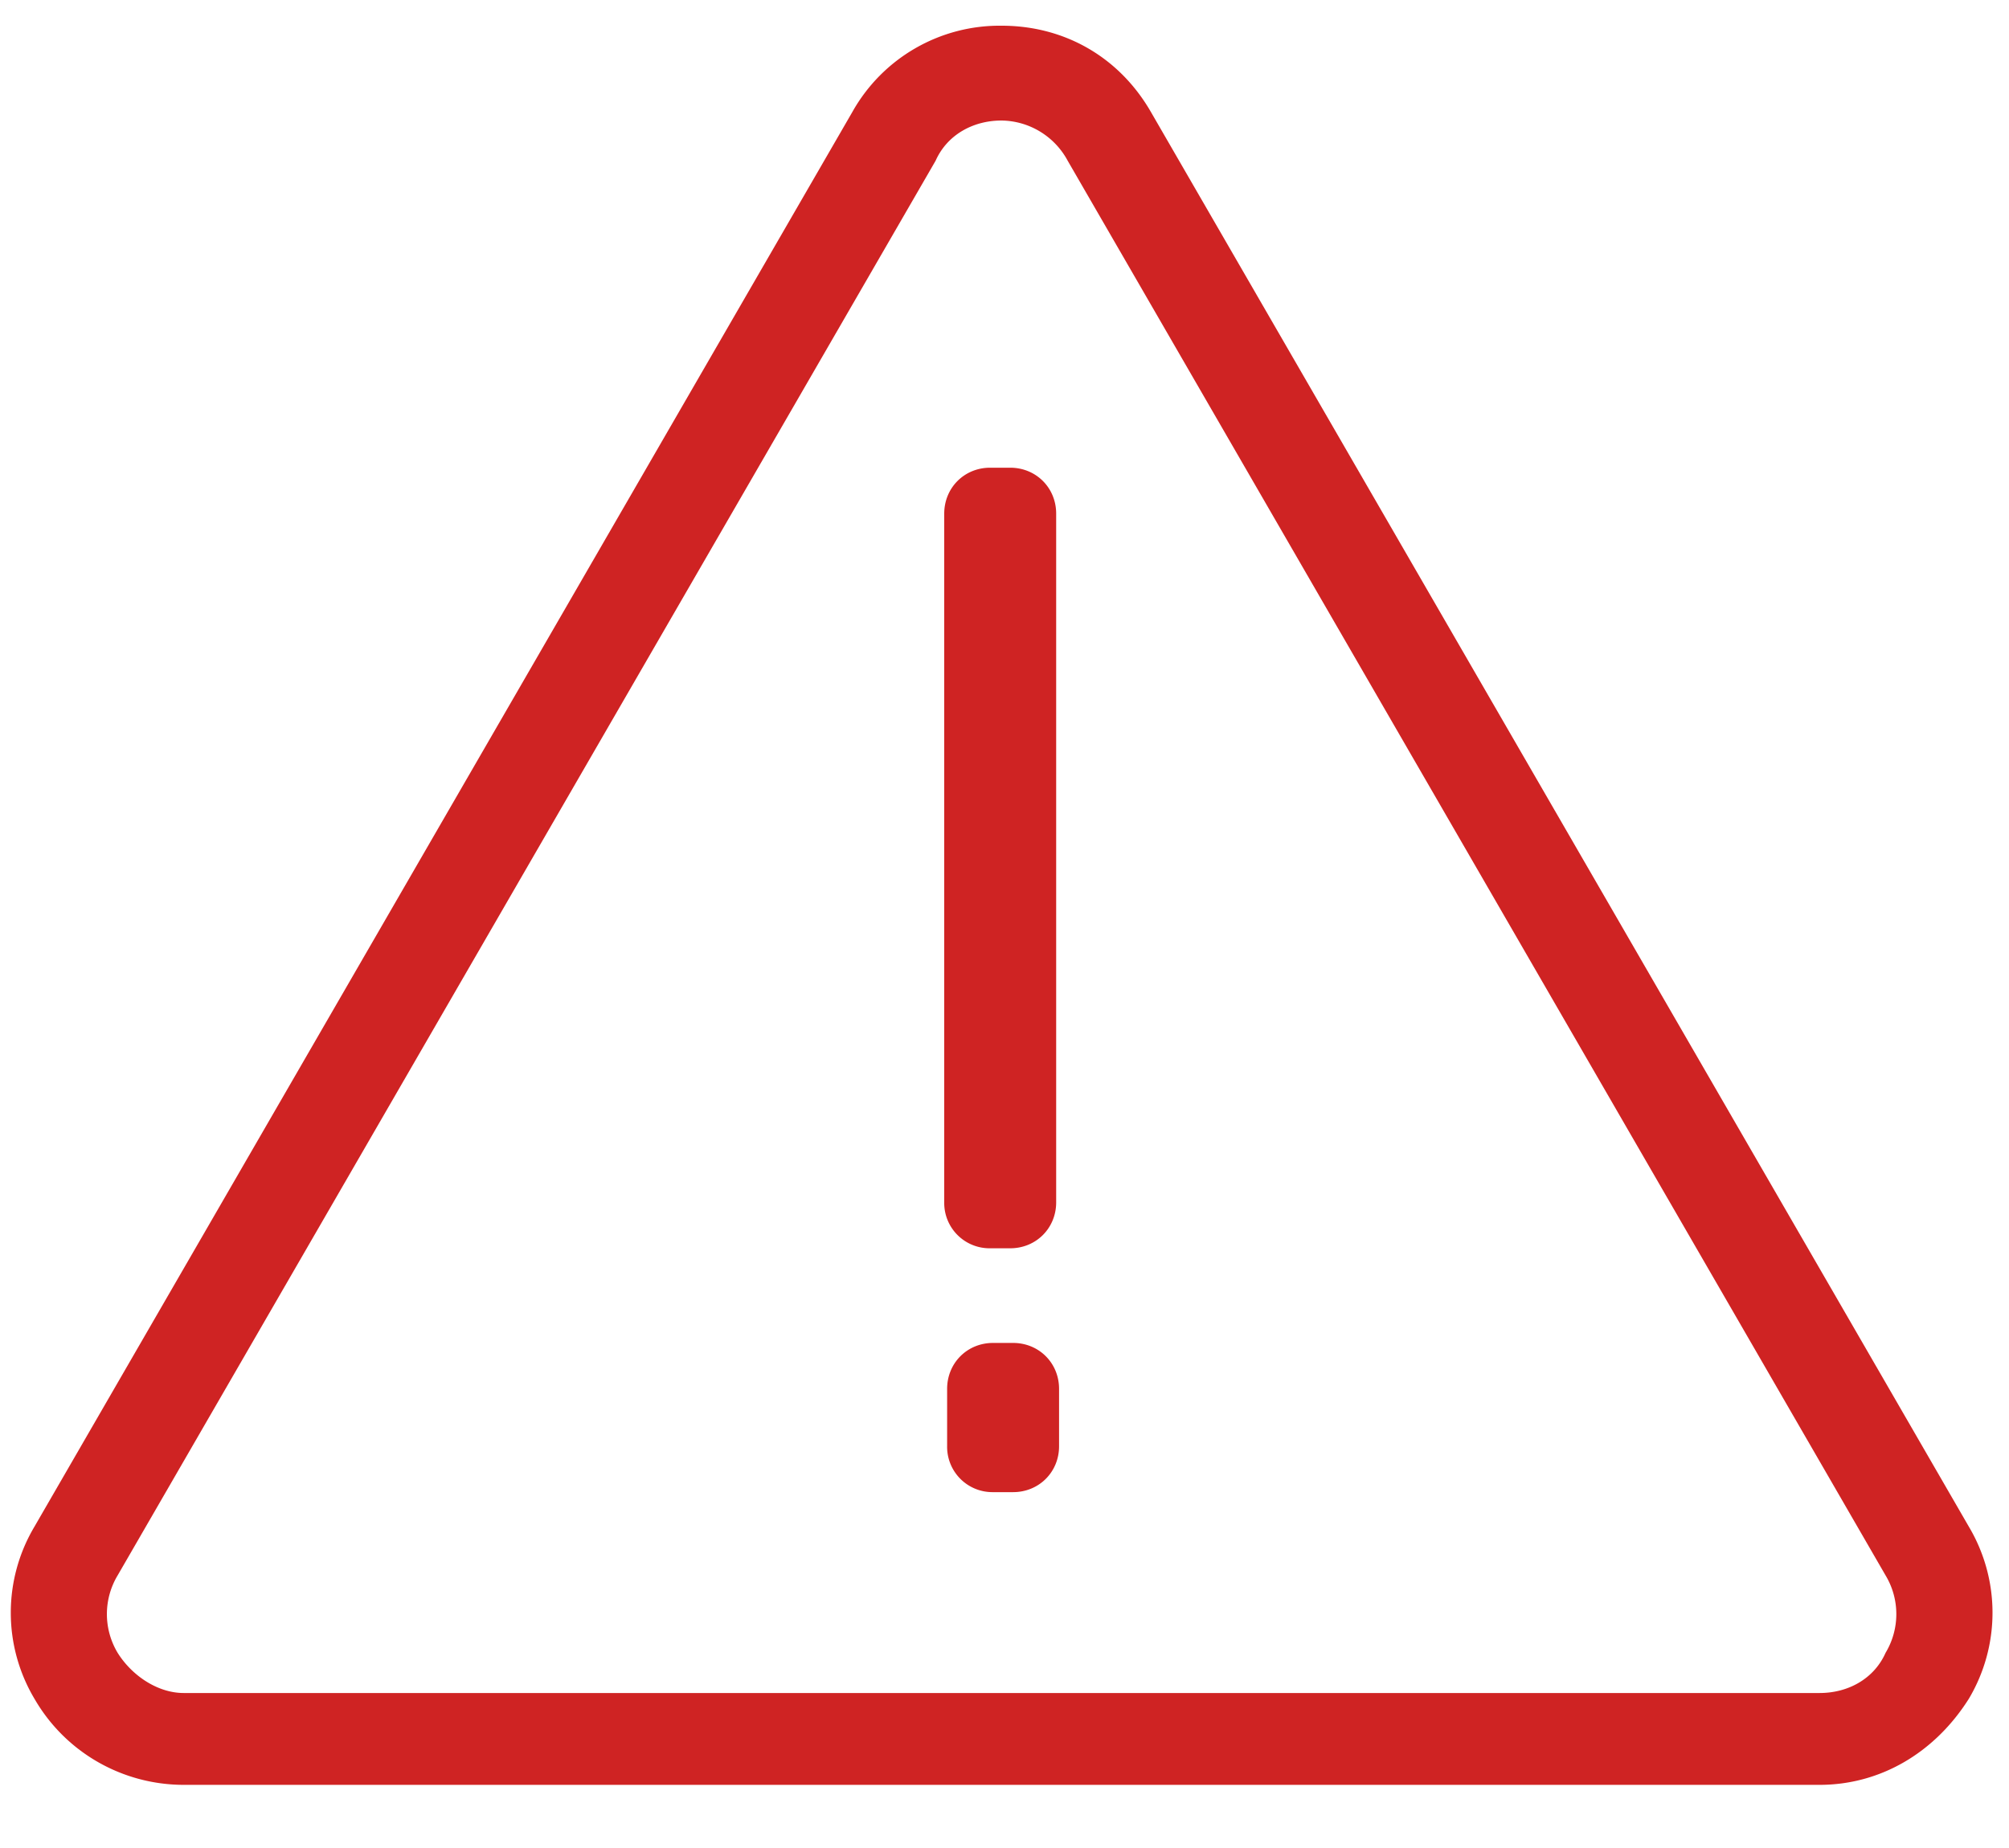
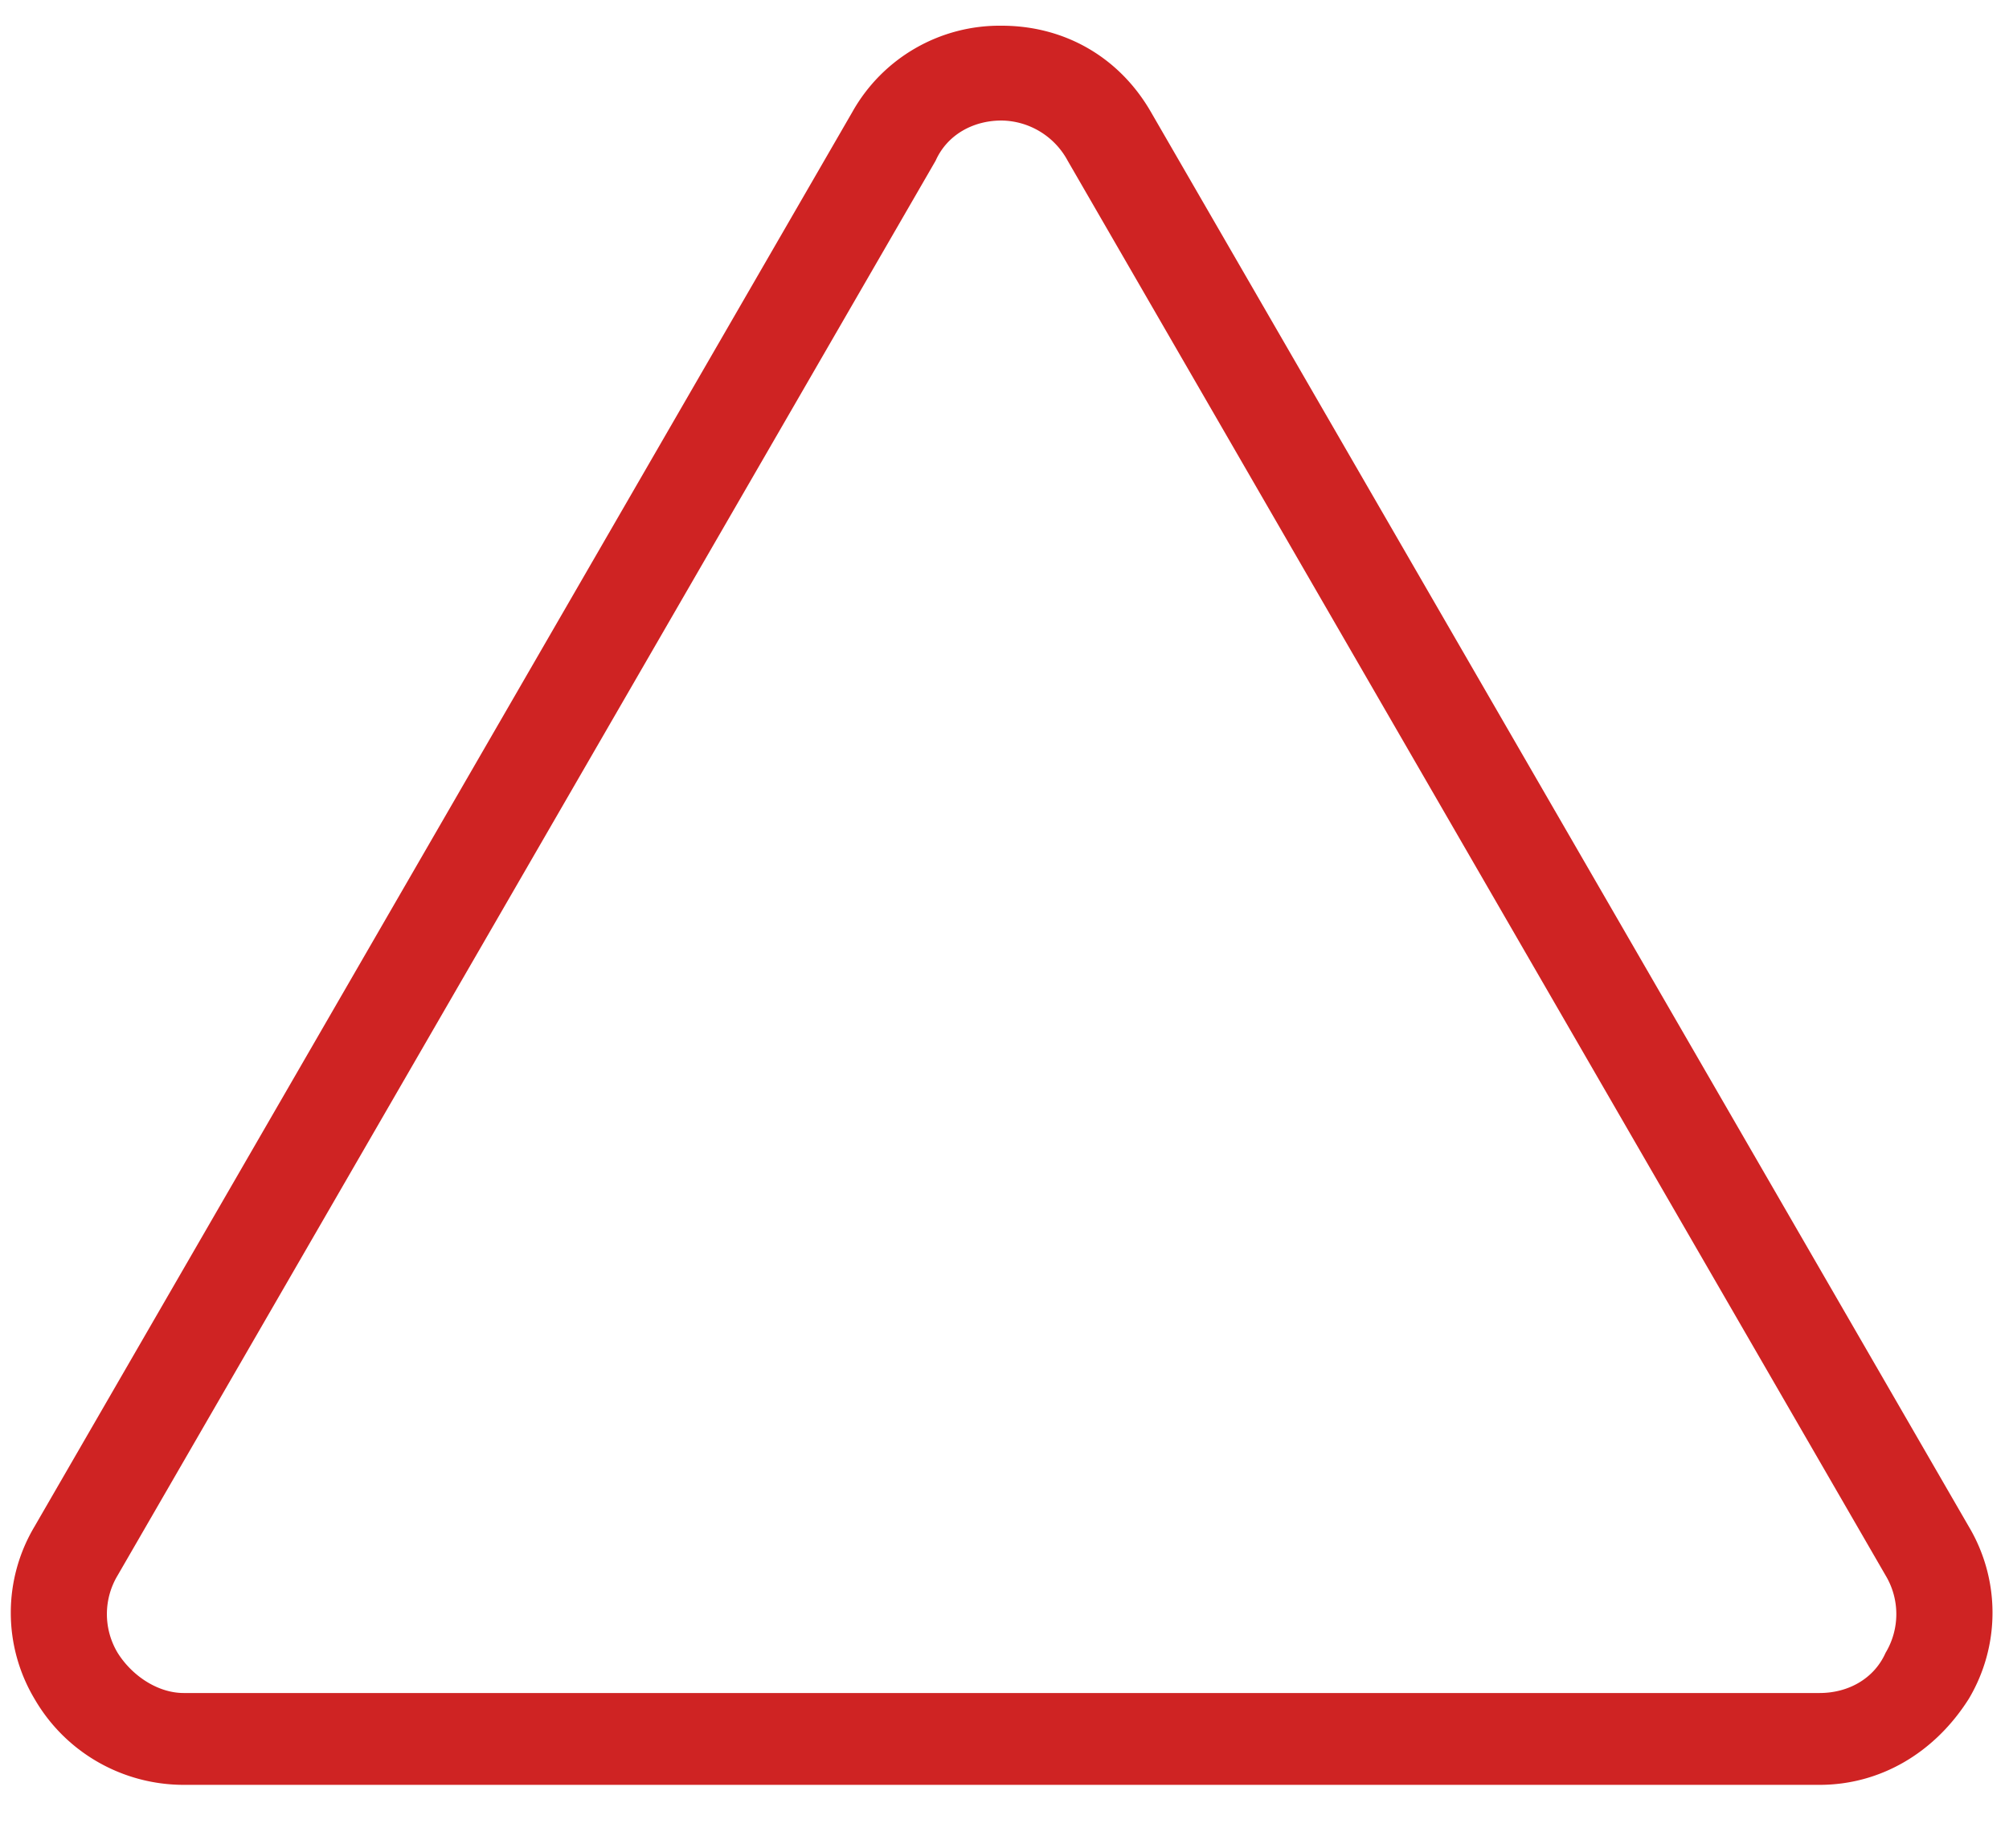
<svg xmlns="http://www.w3.org/2000/svg" width="25" height="23" viewBox="0 0 25 23">
  <g fill="#CF2323" fill-rule="nonzero">
    <path d="M22.643 22.214H2.286c-.75 0-1.465-.393-1.857-1.071a2.095 2.095 0 0 1 0-2.143L10.607 1.393A2.101 2.101 0 0 1 12.464.32c.786 0 1.465.393 1.857 1.072L24.5 19a2.095 2.095 0 0 1 0 2.143c-.429.678-1.107 1.071-1.857 1.071zM12.464 1.5c-.357 0-.678.179-.821.5L1.464 19.607a.935.935 0 0 0 0 .964c.179.286.5.5.822.5h20.357c.357 0 .678-.178.821-.5a.935.935 0 0 0 0-.964L13.286 2a.948.948 0 0 0-.822-.5z" />
-     <path d="M12.571 15.536h-.25a.564.564 0 0 1-.571-.572V6.393c0-.322.25-.572.571-.572h.25c.322 0 .572.25.572.572v8.571c0 .322-.25.572-.572.572zM12.607 18.571h-.25a.564.564 0 0 1-.571-.571v-.714c0-.322.25-.572.571-.572h.25c.322 0 .572.25.572.572V18c0 .321-.25.571-.572.571z" />
  </g>
</svg>